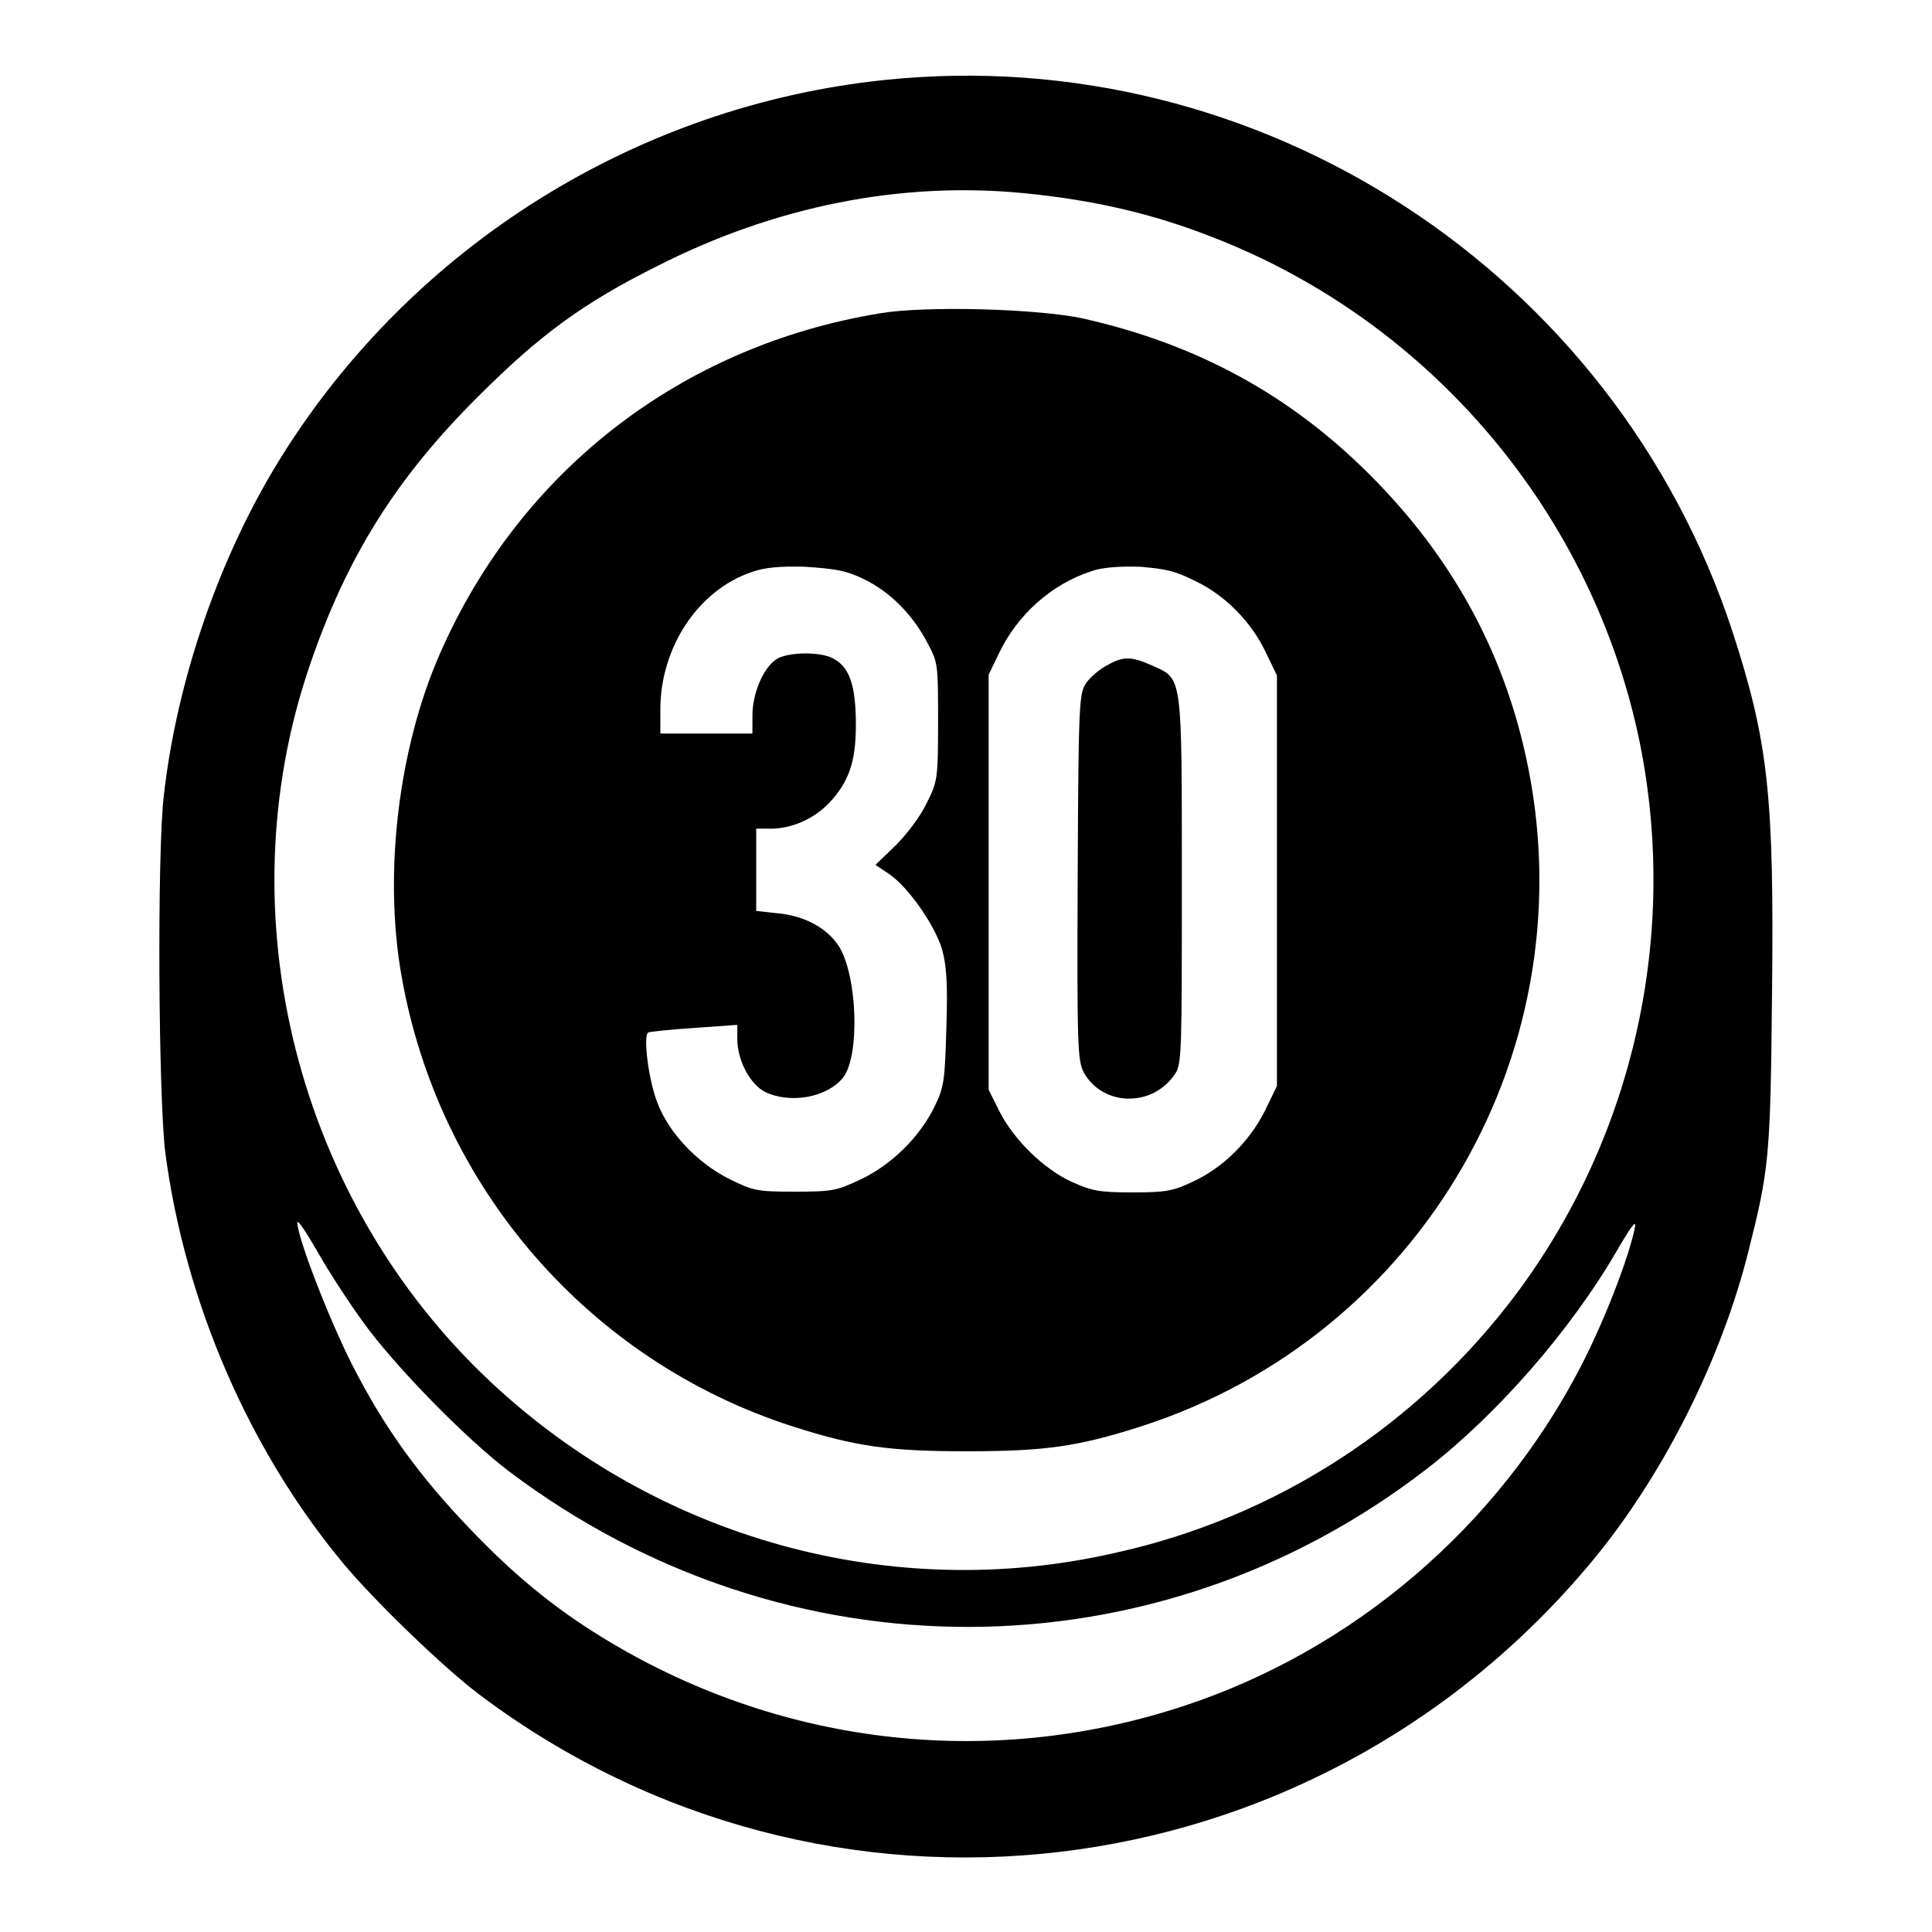
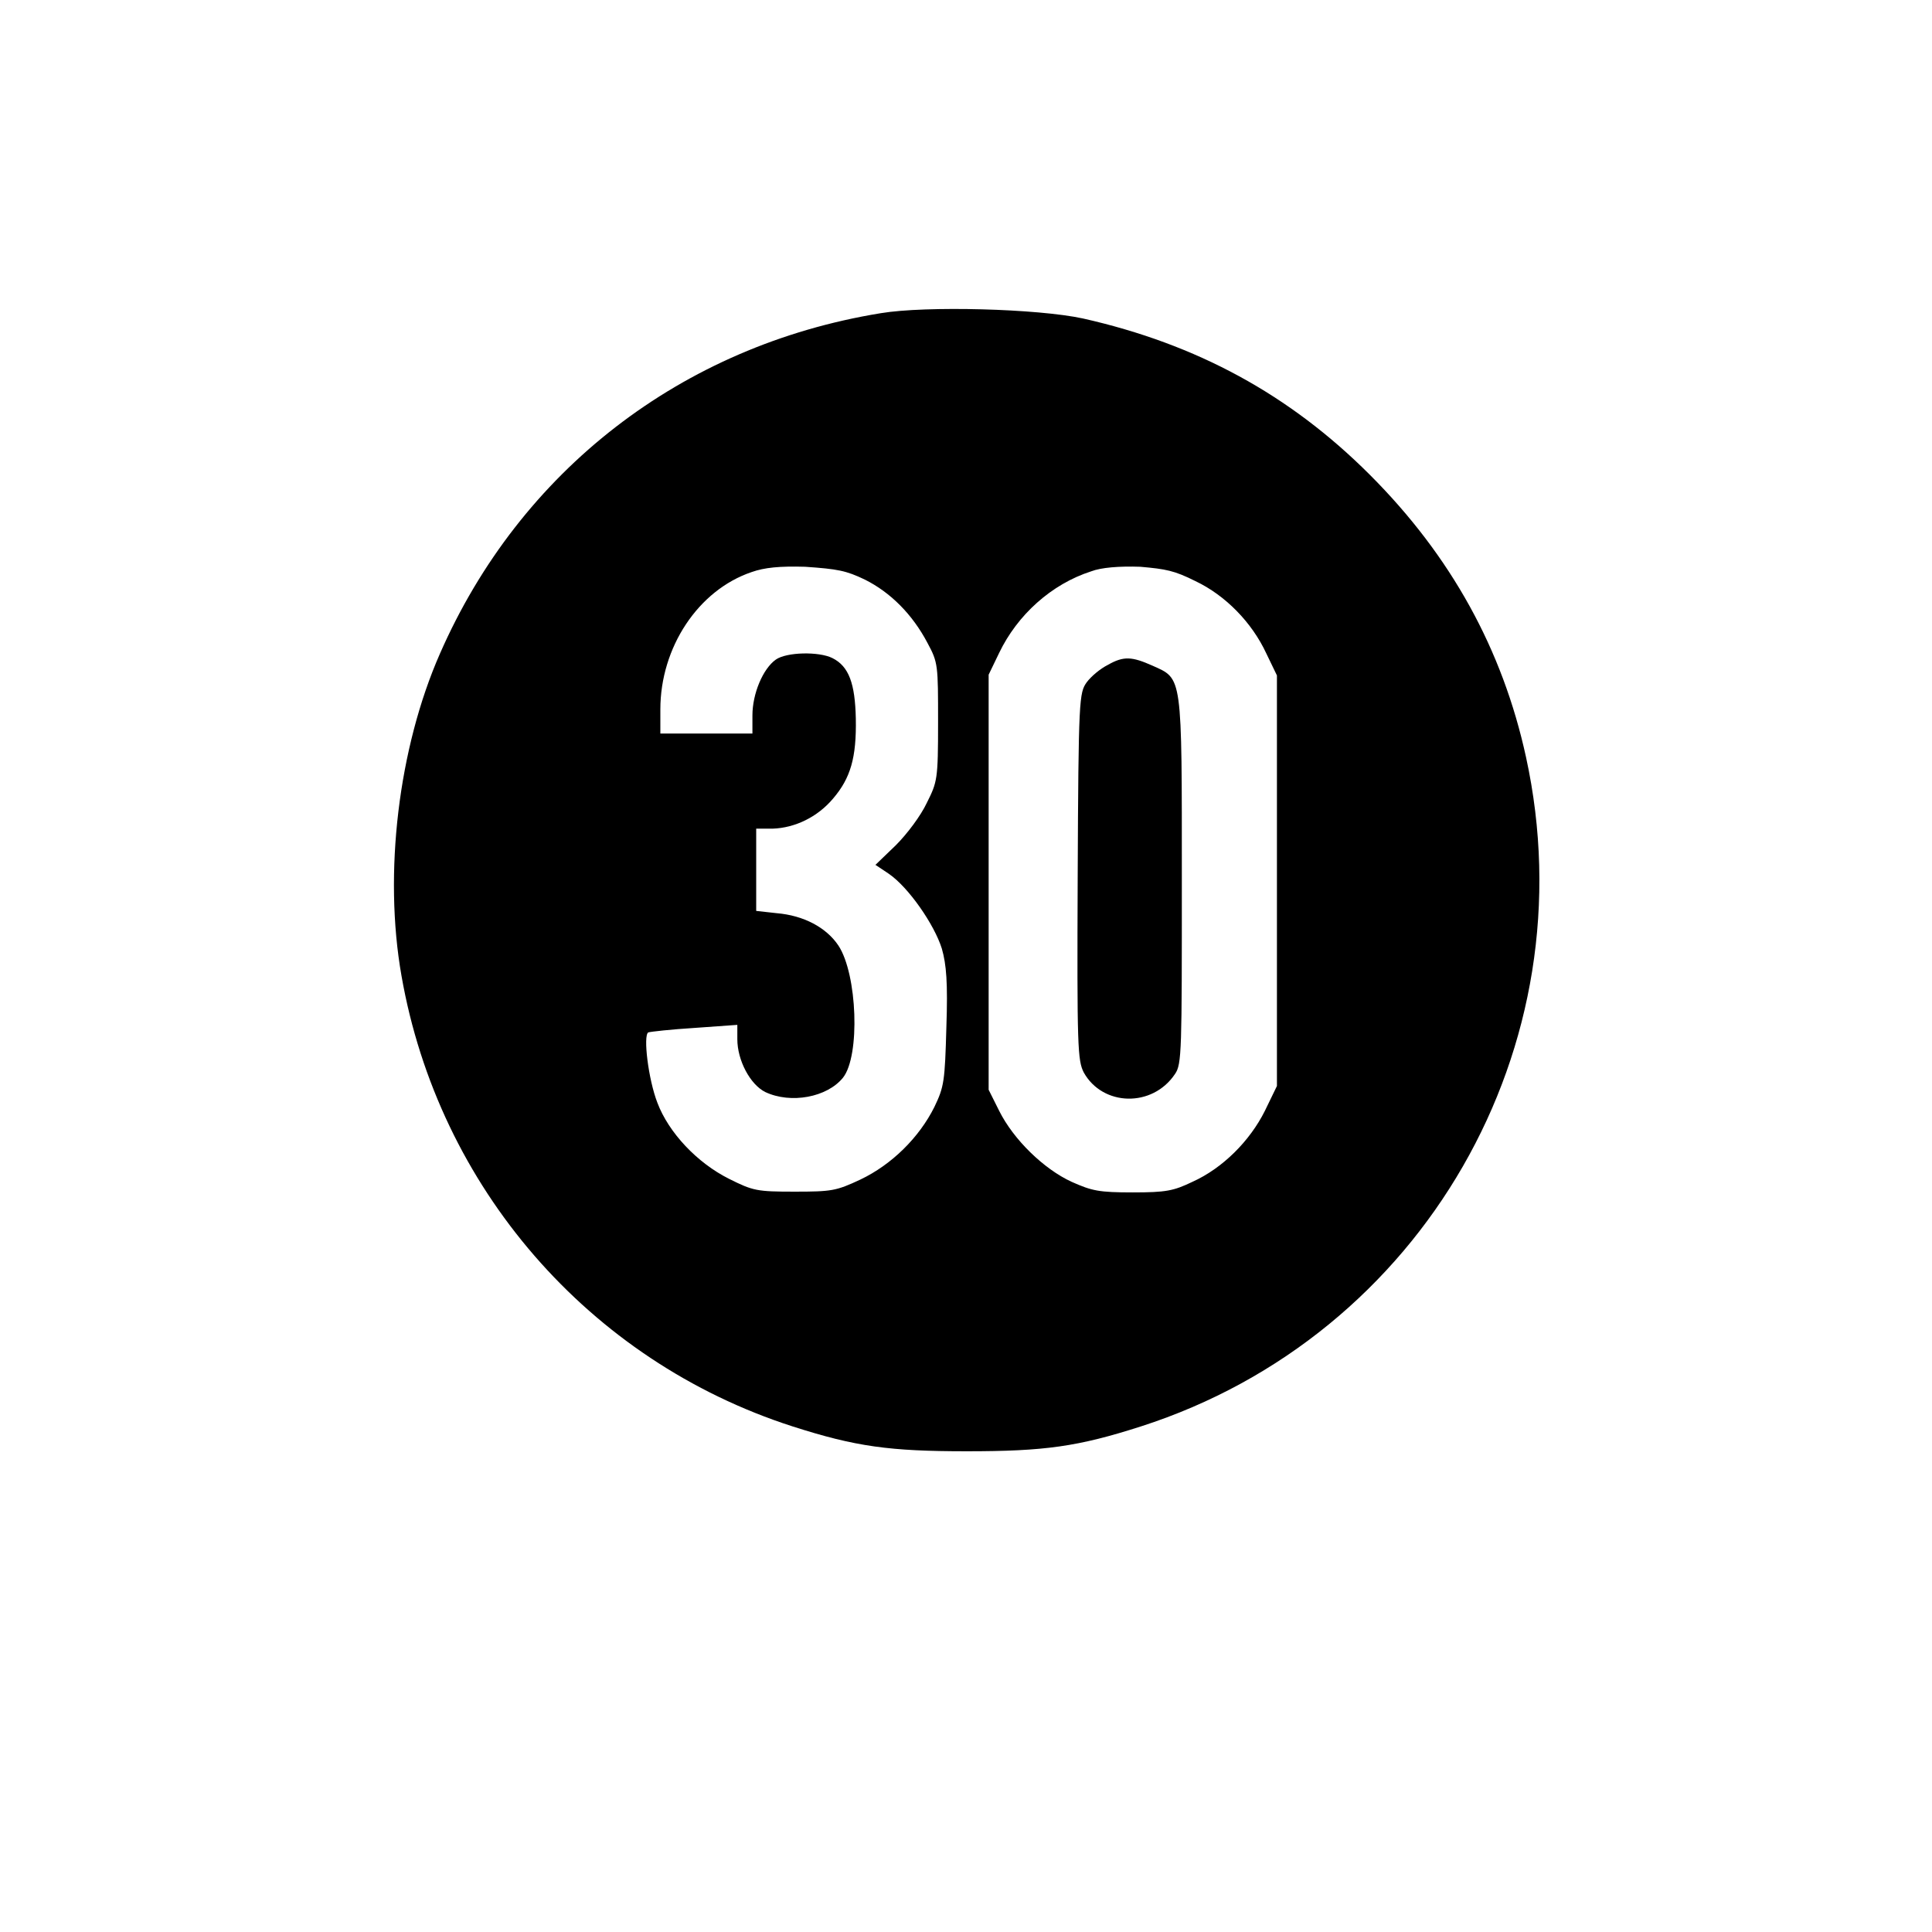
<svg xmlns="http://www.w3.org/2000/svg" version="1.1" x="0px" y="0px" viewBox="0 0 256 256" enable-background="new 0 0 256 256" xml:space="preserve">
  <g>
    <g>
      <g>
-         <path fill="#000000" d="M117.2,10.6c-32.7,3.4-62.4,21.9-79.9,49.9c-8.2,13.1-13.9,29.7-15.6,45c-0.9,7.7-0.7,40,0.2,47.2c2.6,19.8,11.1,39.5,23.7,54.6c4.2,5,13.2,13.7,18,17.3c45.8,34.4,110,26.8,147-17.3c9.6-11.4,17.5-27.1,21.1-41.6c2.7-10.7,2.9-12.4,3.1-33.9c0.3-26.4-0.5-33.5-5.2-48C214,36.1,166.9,5.4,117.2,10.6z M135.7,25.6c9.2,0.9,17,2.7,24.9,5.8c29,11.2,50.5,36.7,56.7,67.1c5.1,25.4-0.8,51.9-16.2,72.7c-13.1,17.6-32,29.9-53.5,34.6c-29.5,6.7-60.4-1.9-82.6-22.7C39.3,159,29.8,121.2,41,88.3c4.9-14.4,11.4-24.9,22.5-35.9c8.1-8.1,13.9-12.3,23.5-17.1C102.7,27.3,119.4,24,135.7,25.6z M48.2,175.3c4.2,5.8,13.6,15.4,19.3,19.7c36.6,27.6,85.7,27.4,121.6-0.4c9.3-7.2,19-18.3,25.1-28.8c2.1-3.6,2.7-4.3,2.4-3c-0.8,3.9-4,12.2-7.1,18.2c-11,21.3-30.2,37.7-52.8,45.1c-25.9,8.5-53.8,5.1-77-9.2c-6.5-4-11.8-8.4-17.6-14.5c-6.5-6.8-11.1-13.1-15.3-21.3c-3-5.8-7.4-17.1-7.4-19.1c0-0.5,1.2,1.3,2.7,3.9C43.5,168.4,46.3,172.7,48.2,175.3z" />
        <path fill="#000000" d="M116.7,41.5c-26.4,4.3-47.8,20.9-58.4,45.1c-5.5,12.5-7.5,29.1-5.1,42.7c4.9,28,24.8,51,51.8,59.7c8.4,2.7,12.9,3.3,23.1,3.3c10.3,0,14.7-0.6,23.1-3.3c37.3-12,59.4-50.3,51-88.7c-3.1-14.2-9.9-26.6-20.7-37.4c-10.6-10.6-22.9-17.3-38-20.7C137.5,40.9,122.7,40.5,116.7,41.5z M114.6,76.8c3.4,1.7,6.3,4.6,8.3,8.4c1.4,2.6,1.4,2.9,1.4,10.5c0,7.6-0.1,7.9-1.5,10.7c-0.8,1.7-2.6,4.1-4.1,5.6l-2.7,2.6l1.8,1.2c2.6,1.8,6,6.7,7,9.9c0.6,2.1,0.8,4.5,0.6,10.4c-0.2,7.2-0.3,7.9-1.6,10.6c-2,4-5.6,7.6-9.8,9.6c-3.2,1.5-3.8,1.6-8.7,1.6c-5,0-5.5-0.1-8.7-1.7c-4.2-2.1-8-6.1-9.5-10.1c-1.2-3.1-1.9-8.9-1.2-9.3c0.3-0.1,3-0.4,6.2-0.6l5.6-0.4v1.9c0,2.8,1.7,6,3.7,7c3.4,1.6,8.2,0.7,10.3-1.9c2.3-2.9,1.9-13.7-0.6-17.5c-1.6-2.4-4.6-4-8.2-4.3l-2.7-0.3v-5.4v-5.5h2.2c2.9-0.1,5.9-1.5,8-4c2.3-2.7,3.1-5.4,3-10.6c-0.1-4.6-0.9-6.9-3.1-8c-1.8-0.9-6.1-0.8-7.5,0.2c-1.7,1.2-3.1,4.5-3.1,7.4v2.4h-6.1h-6.1v-3.2c0-8.2,5-15.8,12.1-18.2c1.7-0.6,3.7-0.8,7.1-0.7C111,75.4,112.1,75.6,114.6,76.8z M158.4,77c4,1.9,7.5,5.5,9.4,9.6l1.4,2.9v27.2v27.2l-1.6,3.3c-2,4-5.6,7.6-9.6,9.4c-2.5,1.2-3.5,1.4-7.9,1.4c-4.5,0-5.4-0.2-8.1-1.4c-3.7-1.7-7.7-5.6-9.6-9.4l-1.4-2.8v-27.5V89.4l1.4-2.9c2.4-5,6.9-9.1,12.2-10.8c1.3-0.5,3.7-0.7,6.5-0.6C154.5,75.4,155.6,75.6,158.4,77z" />
        <path fill="#000000" d="M146.8,88.1c-1,0.5-2.2,1.5-2.8,2.3c-1,1.4-1.1,2.1-1.2,25.7c-0.1,22.8,0,24.4,0.8,26c2.5,4.5,9.1,4.7,12.1,0.2c0.9-1.3,0.9-3.1,0.9-25.6c0-27.5,0.1-26.7-3.9-28.5C150,87,148.9,86.9,146.8,88.1z" />
      </g>
    </g>
  </g>
</svg>